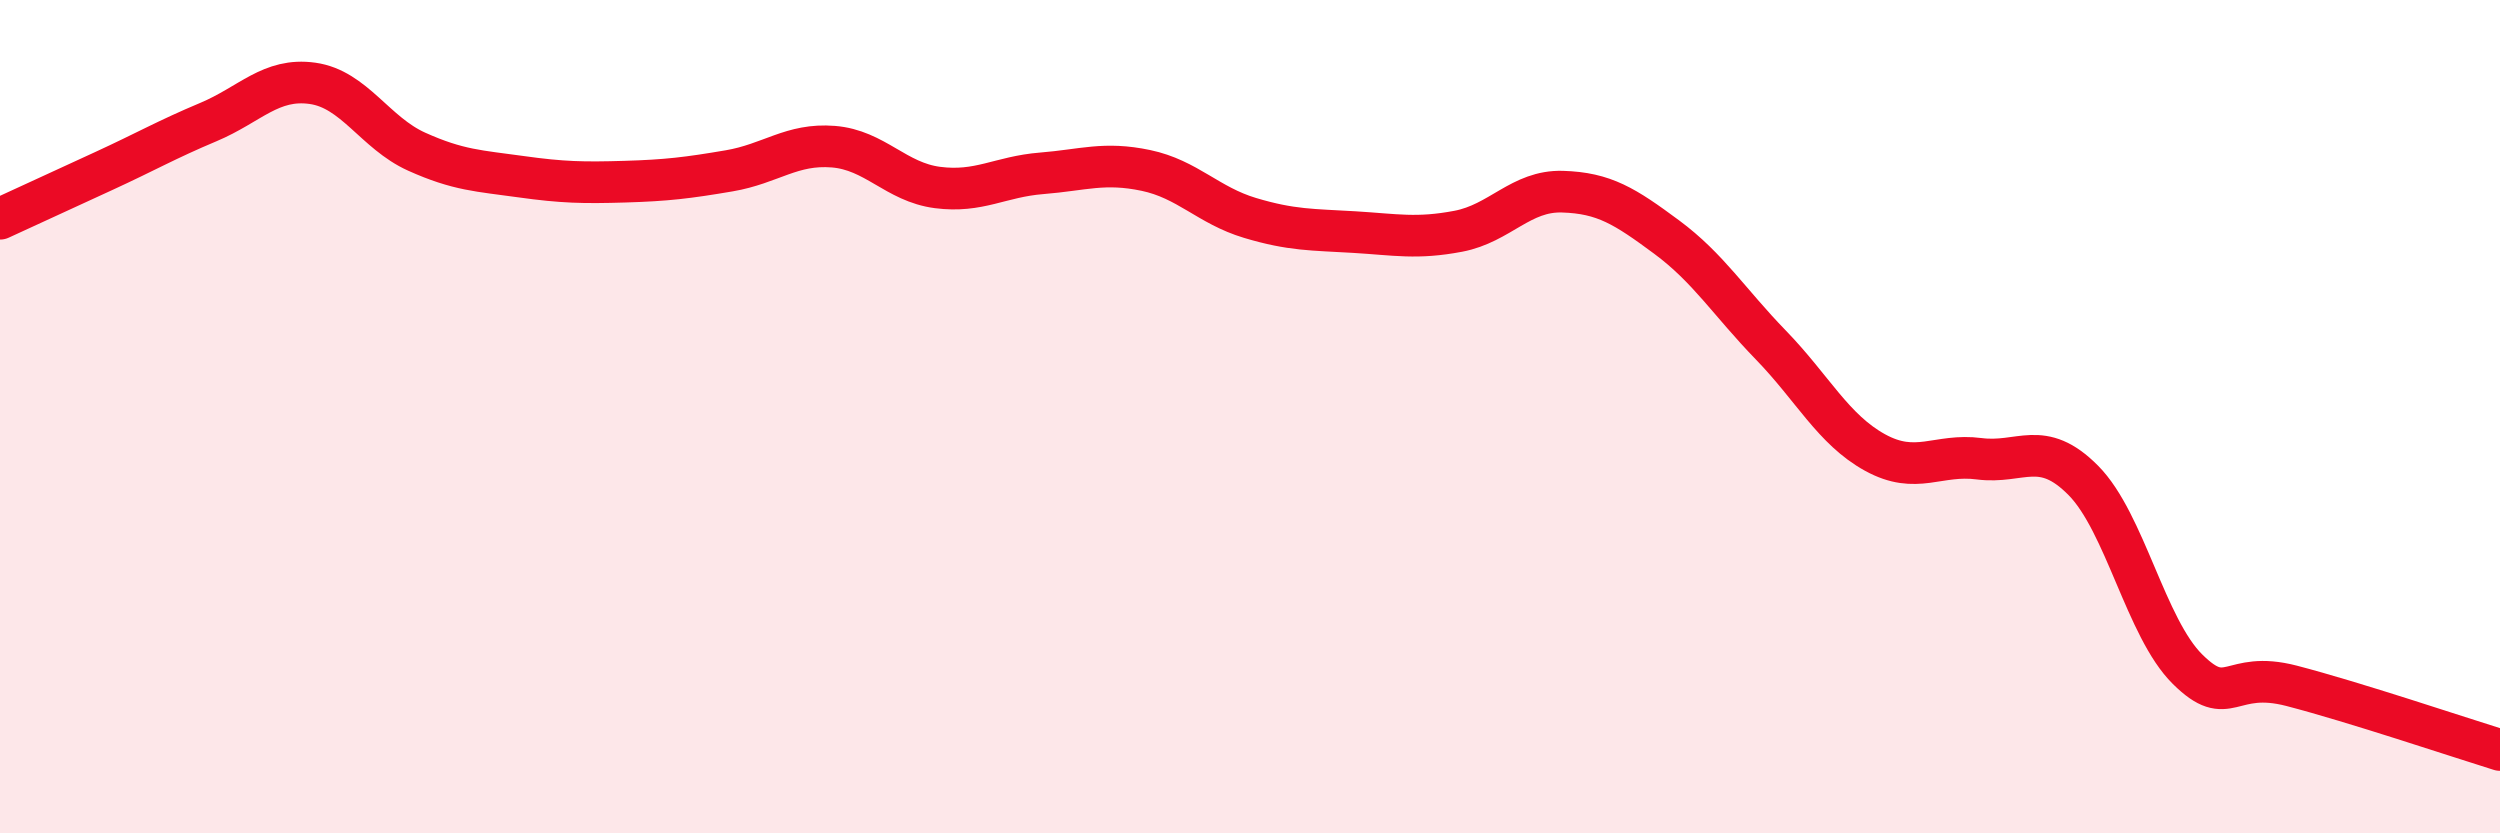
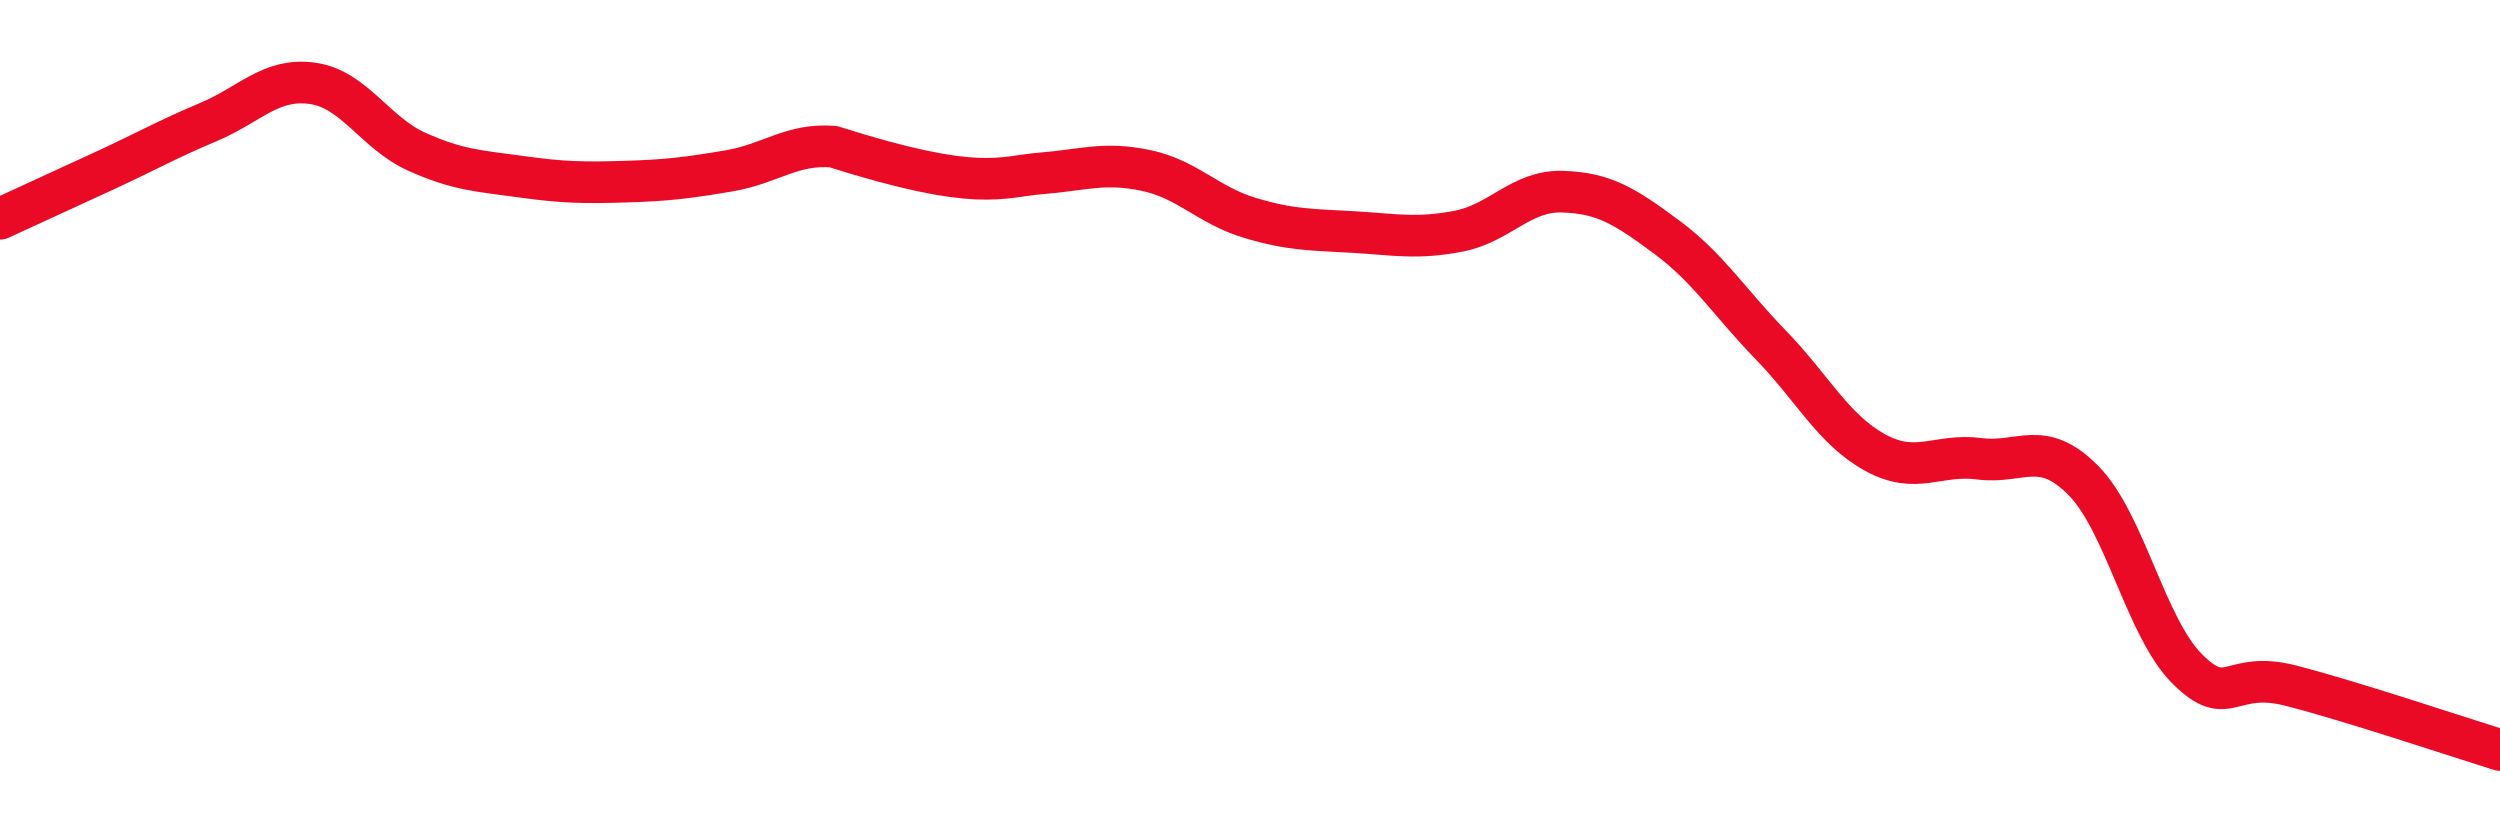
<svg xmlns="http://www.w3.org/2000/svg" width="60" height="20" viewBox="0 0 60 20">
-   <path d="M 0,5.25 C 0.5,5.02 1.5,4.56 2.5,4.1 C 3.5,3.64 4,3.35 5,2.93 C 6,2.51 6.5,1.86 7.5,2 C 8.5,2.14 9,3.19 10,3.64 C 11,4.09 11.5,4.1 12.5,4.24 C 13.5,4.38 14,4.39 15,4.36 C 16,4.33 16.5,4.27 17.5,4.1 C 18.5,3.93 19,3.44 20,3.52 C 21,3.6 21.5,4.37 22.5,4.5 C 23.5,4.63 24,4.24 25,4.16 C 26,4.08 26.5,3.88 27.5,4.09 C 28.5,4.3 29,4.93 30,5.23 C 31,5.53 31.5,5.51 32.5,5.57 C 33.5,5.63 34,5.74 35,5.55 C 36,5.36 36.5,4.57 37.5,4.6 C 38.5,4.63 39,4.95 40,5.69 C 41,6.43 41.5,7.25 42.5,8.28 C 43.5,9.31 44,10.31 45,10.86 C 46,11.41 46.5,10.88 47.5,11.01 C 48.5,11.14 49,10.52 50,11.53 C 51,12.54 51.5,15.07 52.5,16.06 C 53.5,17.05 53.5,16.07 55,16.46 C 56.5,16.85 59,17.69 60,18L60 20L0 20Z" fill="#EB0A25" opacity="0.1" stroke-linecap="round" stroke-linejoin="round" />
-   <path d="M 0,5.25 C 0.5,5.02 1.5,4.56 2.5,4.1 C 3.5,3.64 4,3.35 5,2.93 C 6,2.51 6.5,1.86 7.5,2 C 8.5,2.14 9,3.19 10,3.64 C 11,4.09 11.5,4.1 12.5,4.24 C 13.5,4.38 14,4.39 15,4.36 C 16,4.33 16.5,4.27 17.5,4.1 C 18.5,3.93 19,3.44 20,3.52 C 21,3.6 21.5,4.37 22.5,4.5 C 23.5,4.63 24,4.24 25,4.16 C 26,4.08 26.5,3.88 27.5,4.09 C 28.5,4.3 29,4.93 30,5.23 C 31,5.53 31.5,5.51 32.5,5.57 C 33.5,5.63 34,5.74 35,5.55 C 36,5.36 36.5,4.57 37.5,4.6 C 38.5,4.63 39,4.95 40,5.69 C 41,6.43 41.5,7.25 42.5,8.28 C 43.5,9.31 44,10.31 45,10.86 C 46,11.41 46.5,10.88 47.5,11.01 C 48.5,11.14 49,10.52 50,11.53 C 51,12.54 51.5,15.07 52.5,16.06 C 53.5,17.05 53.5,16.07 55,16.46 C 56.5,16.85 59,17.69 60,18" stroke="#EB0A25" stroke-width="1" fill="none" stroke-linecap="round" stroke-linejoin="round" />
+   <path d="M 0,5.25 C 0.5,5.02 1.5,4.56 2.5,4.1 C 3.5,3.64 4,3.35 5,2.93 C 6,2.51 6.5,1.86 7.5,2 C 8.5,2.14 9,3.19 10,3.64 C 11,4.09 11.5,4.1 12.5,4.24 C 13.5,4.38 14,4.39 15,4.36 C 16,4.33 16.5,4.27 17.5,4.1 C 18.5,3.93 19,3.44 20,3.52 C 23.5,4.63 24,4.24 25,4.16 C 26,4.08 26.5,3.88 27.5,4.09 C 28.5,4.3 29,4.93 30,5.23 C 31,5.53 31.5,5.51 32.5,5.57 C 33.5,5.63 34,5.74 35,5.55 C 36,5.36 36.5,4.57 37.5,4.6 C 38.5,4.63 39,4.95 40,5.69 C 41,6.43 41.5,7.25 42.5,8.28 C 43.5,9.31 44,10.31 45,10.86 C 46,11.41 46.5,10.88 47.5,11.01 C 48.5,11.14 49,10.52 50,11.53 C 51,12.54 51.5,15.07 52.5,16.06 C 53.5,17.05 53.5,16.07 55,16.46 C 56.5,16.85 59,17.69 60,18" stroke="#EB0A25" stroke-width="1" fill="none" stroke-linecap="round" stroke-linejoin="round" />
</svg>